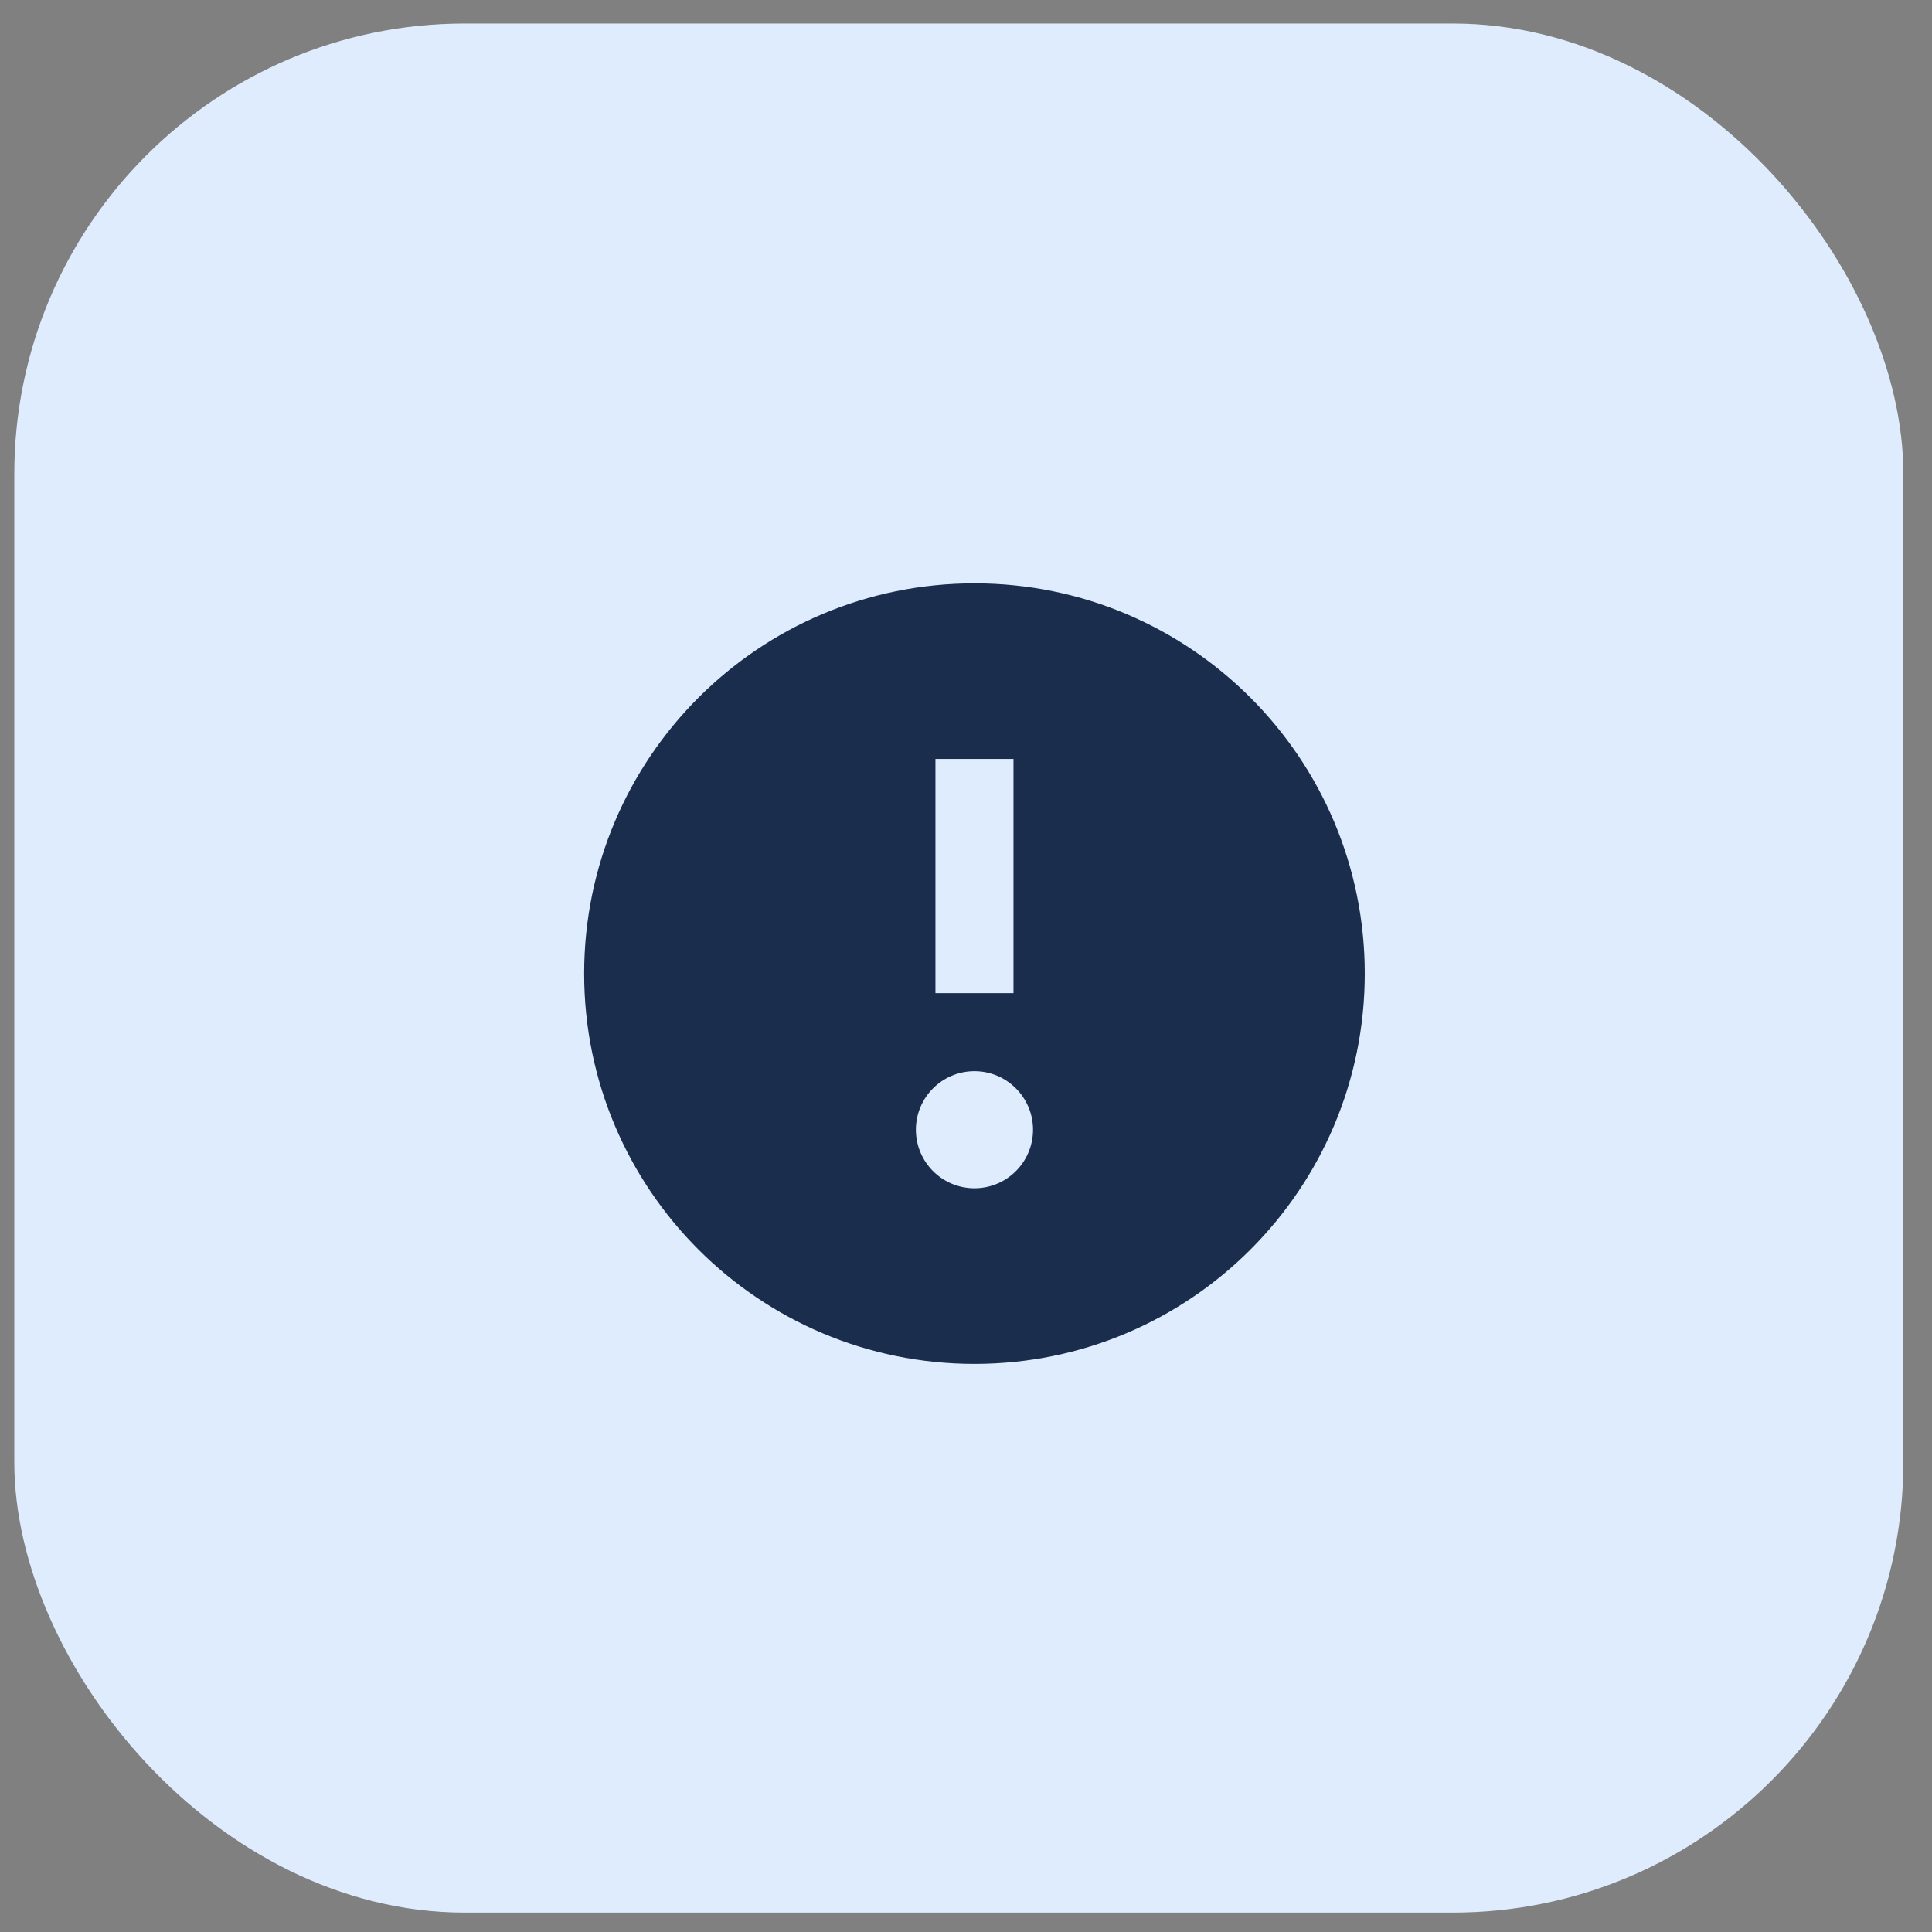
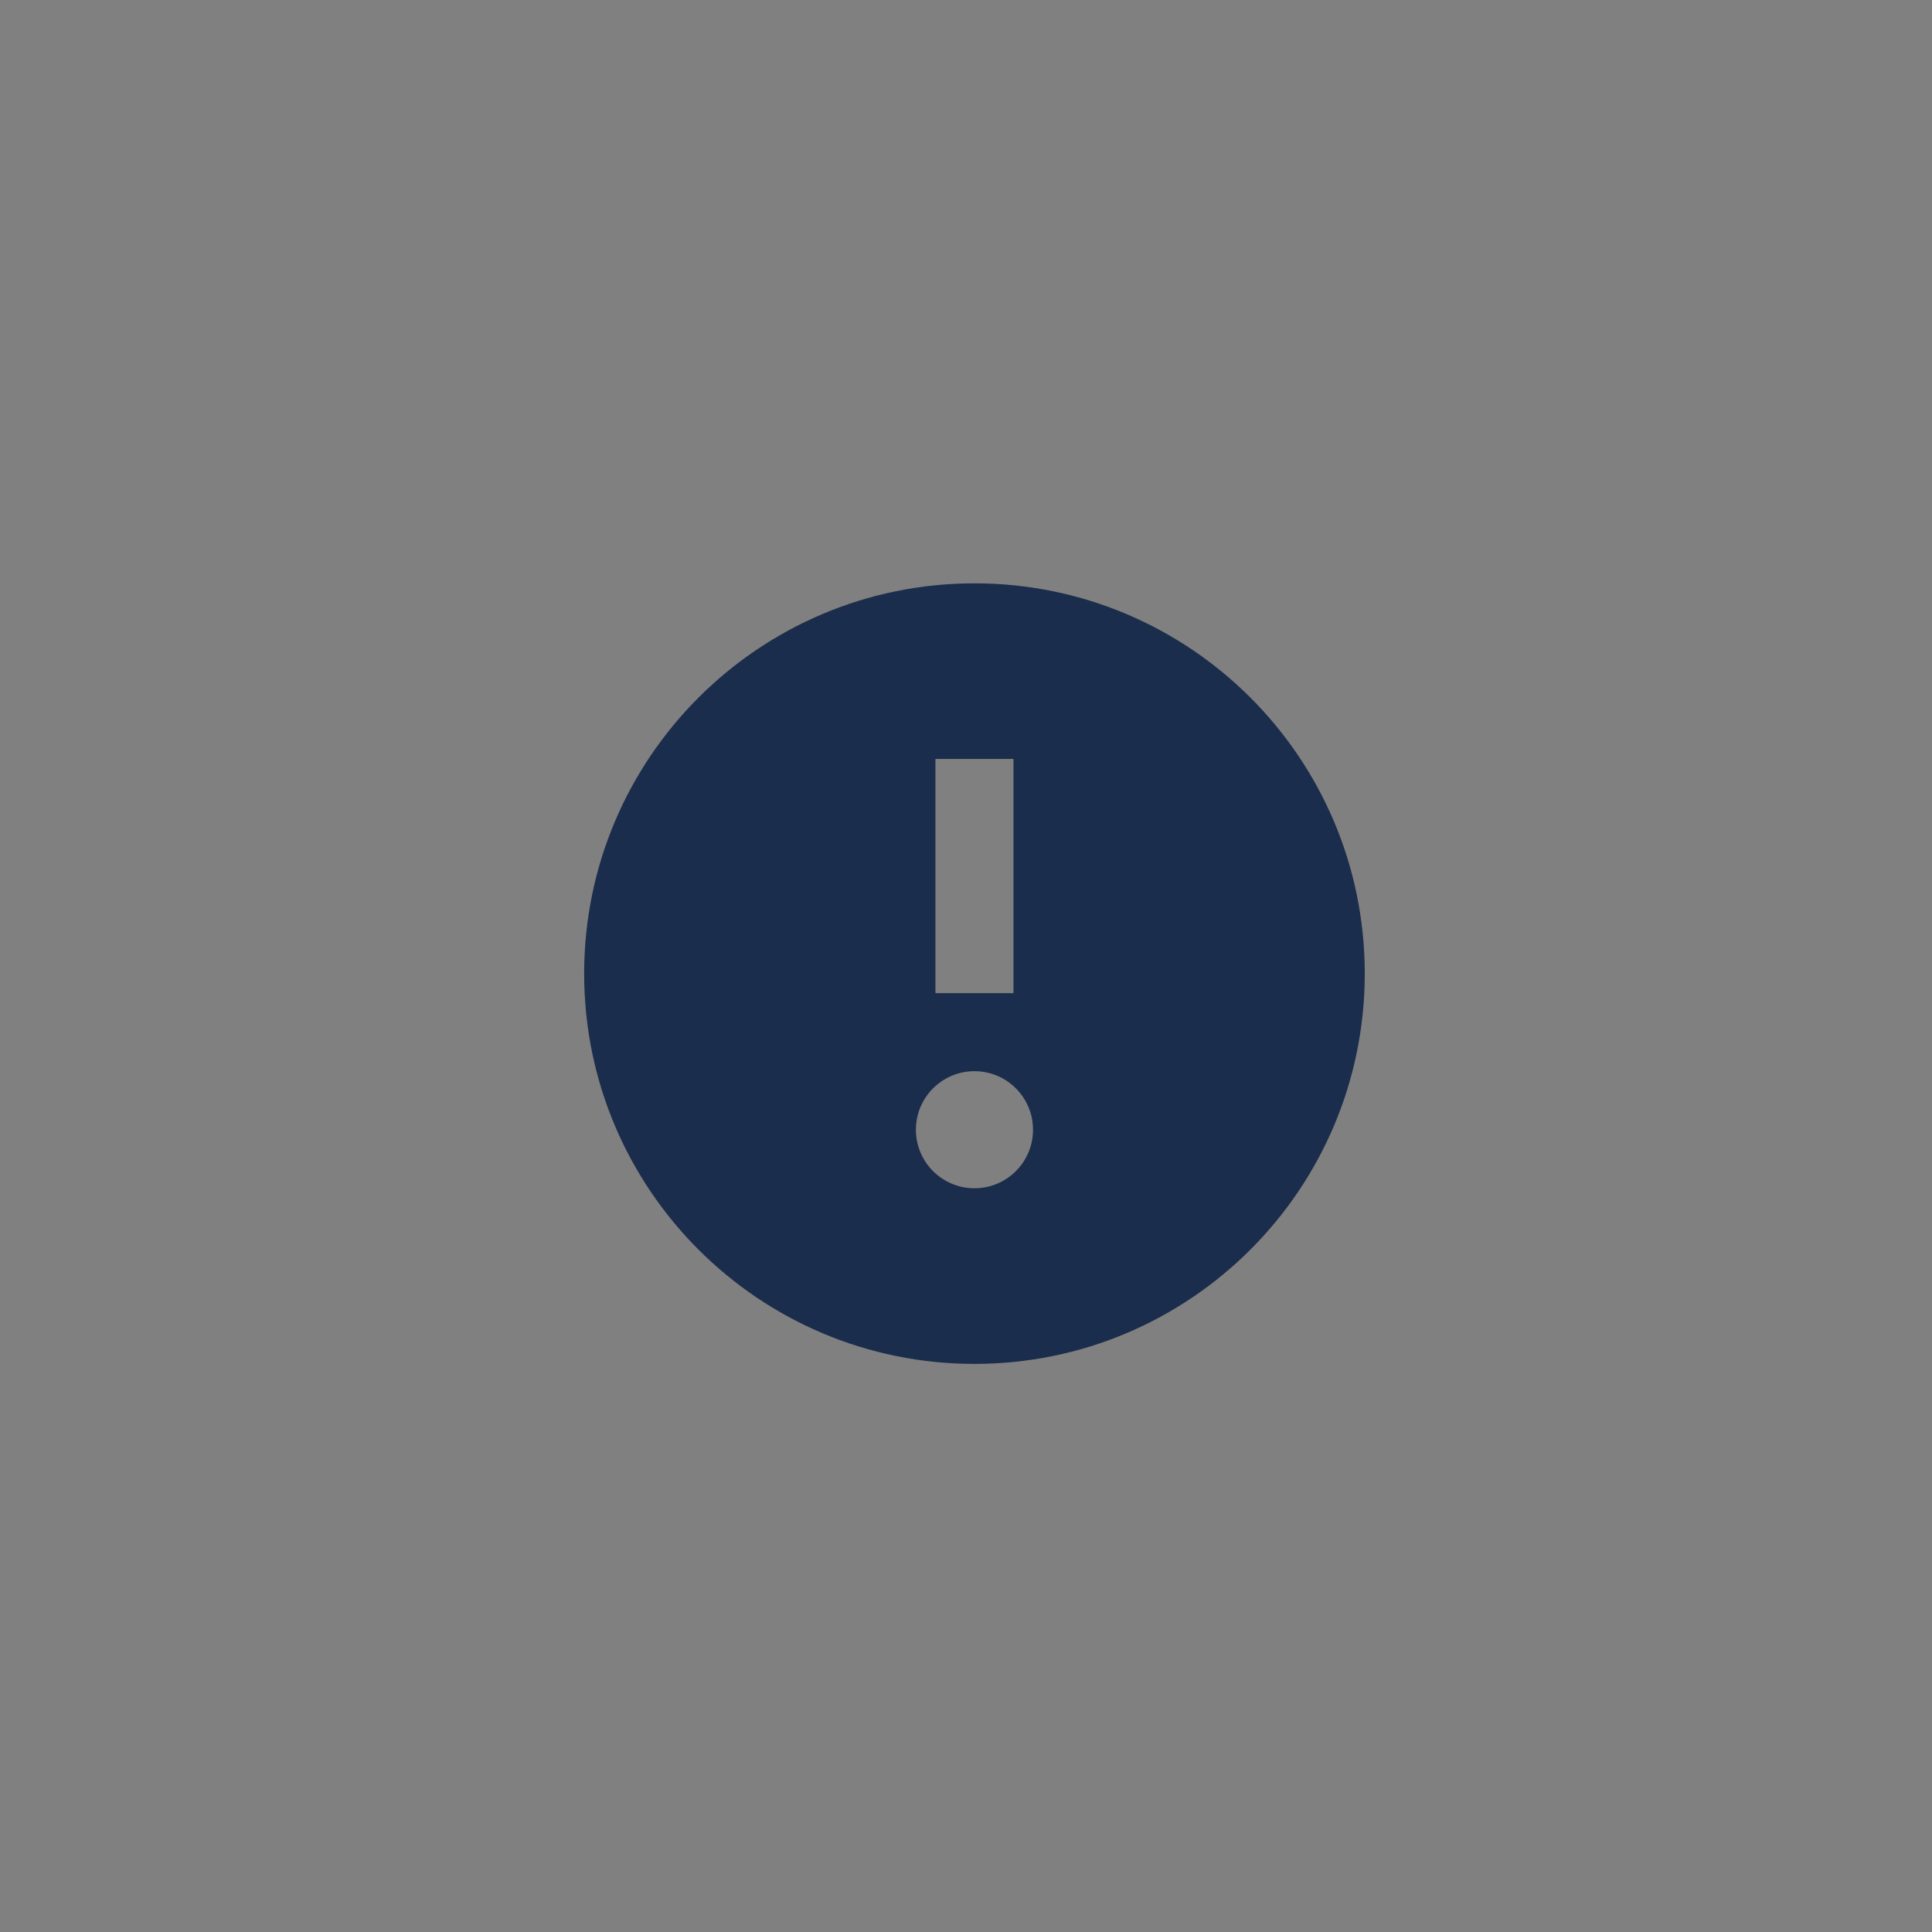
<svg xmlns="http://www.w3.org/2000/svg" width="45" height="45" viewBox="0 0 45 45" fill="none">
  <rect x="0" y="0" width="45" height="45" fill="#808080" stroke="none" />
-   <rect x="0.333" y="0.548" width="44" height="44" rx="10.492" fill="#DEECFD" />
  <path fill-rule="evenodd" clip-rule="evenodd" d="M22.697 31.768C27.718 31.768 31.788 27.698 31.788 22.677C31.788 17.657 27.718 13.587 22.697 13.587C17.676 13.587 13.606 17.657 13.606 22.677C13.606 27.698 17.676 31.768 22.697 31.768ZM21.788 23.132V17.677H23.606V23.132H21.788ZM21.333 26.314C21.333 25.561 21.944 24.95 22.697 24.95C23.45 24.95 24.061 25.561 24.061 26.314C24.061 27.067 23.45 27.677 22.697 27.677C21.944 27.677 21.333 27.067 21.333 26.314Z" fill="#1B2D4C" />
</svg>